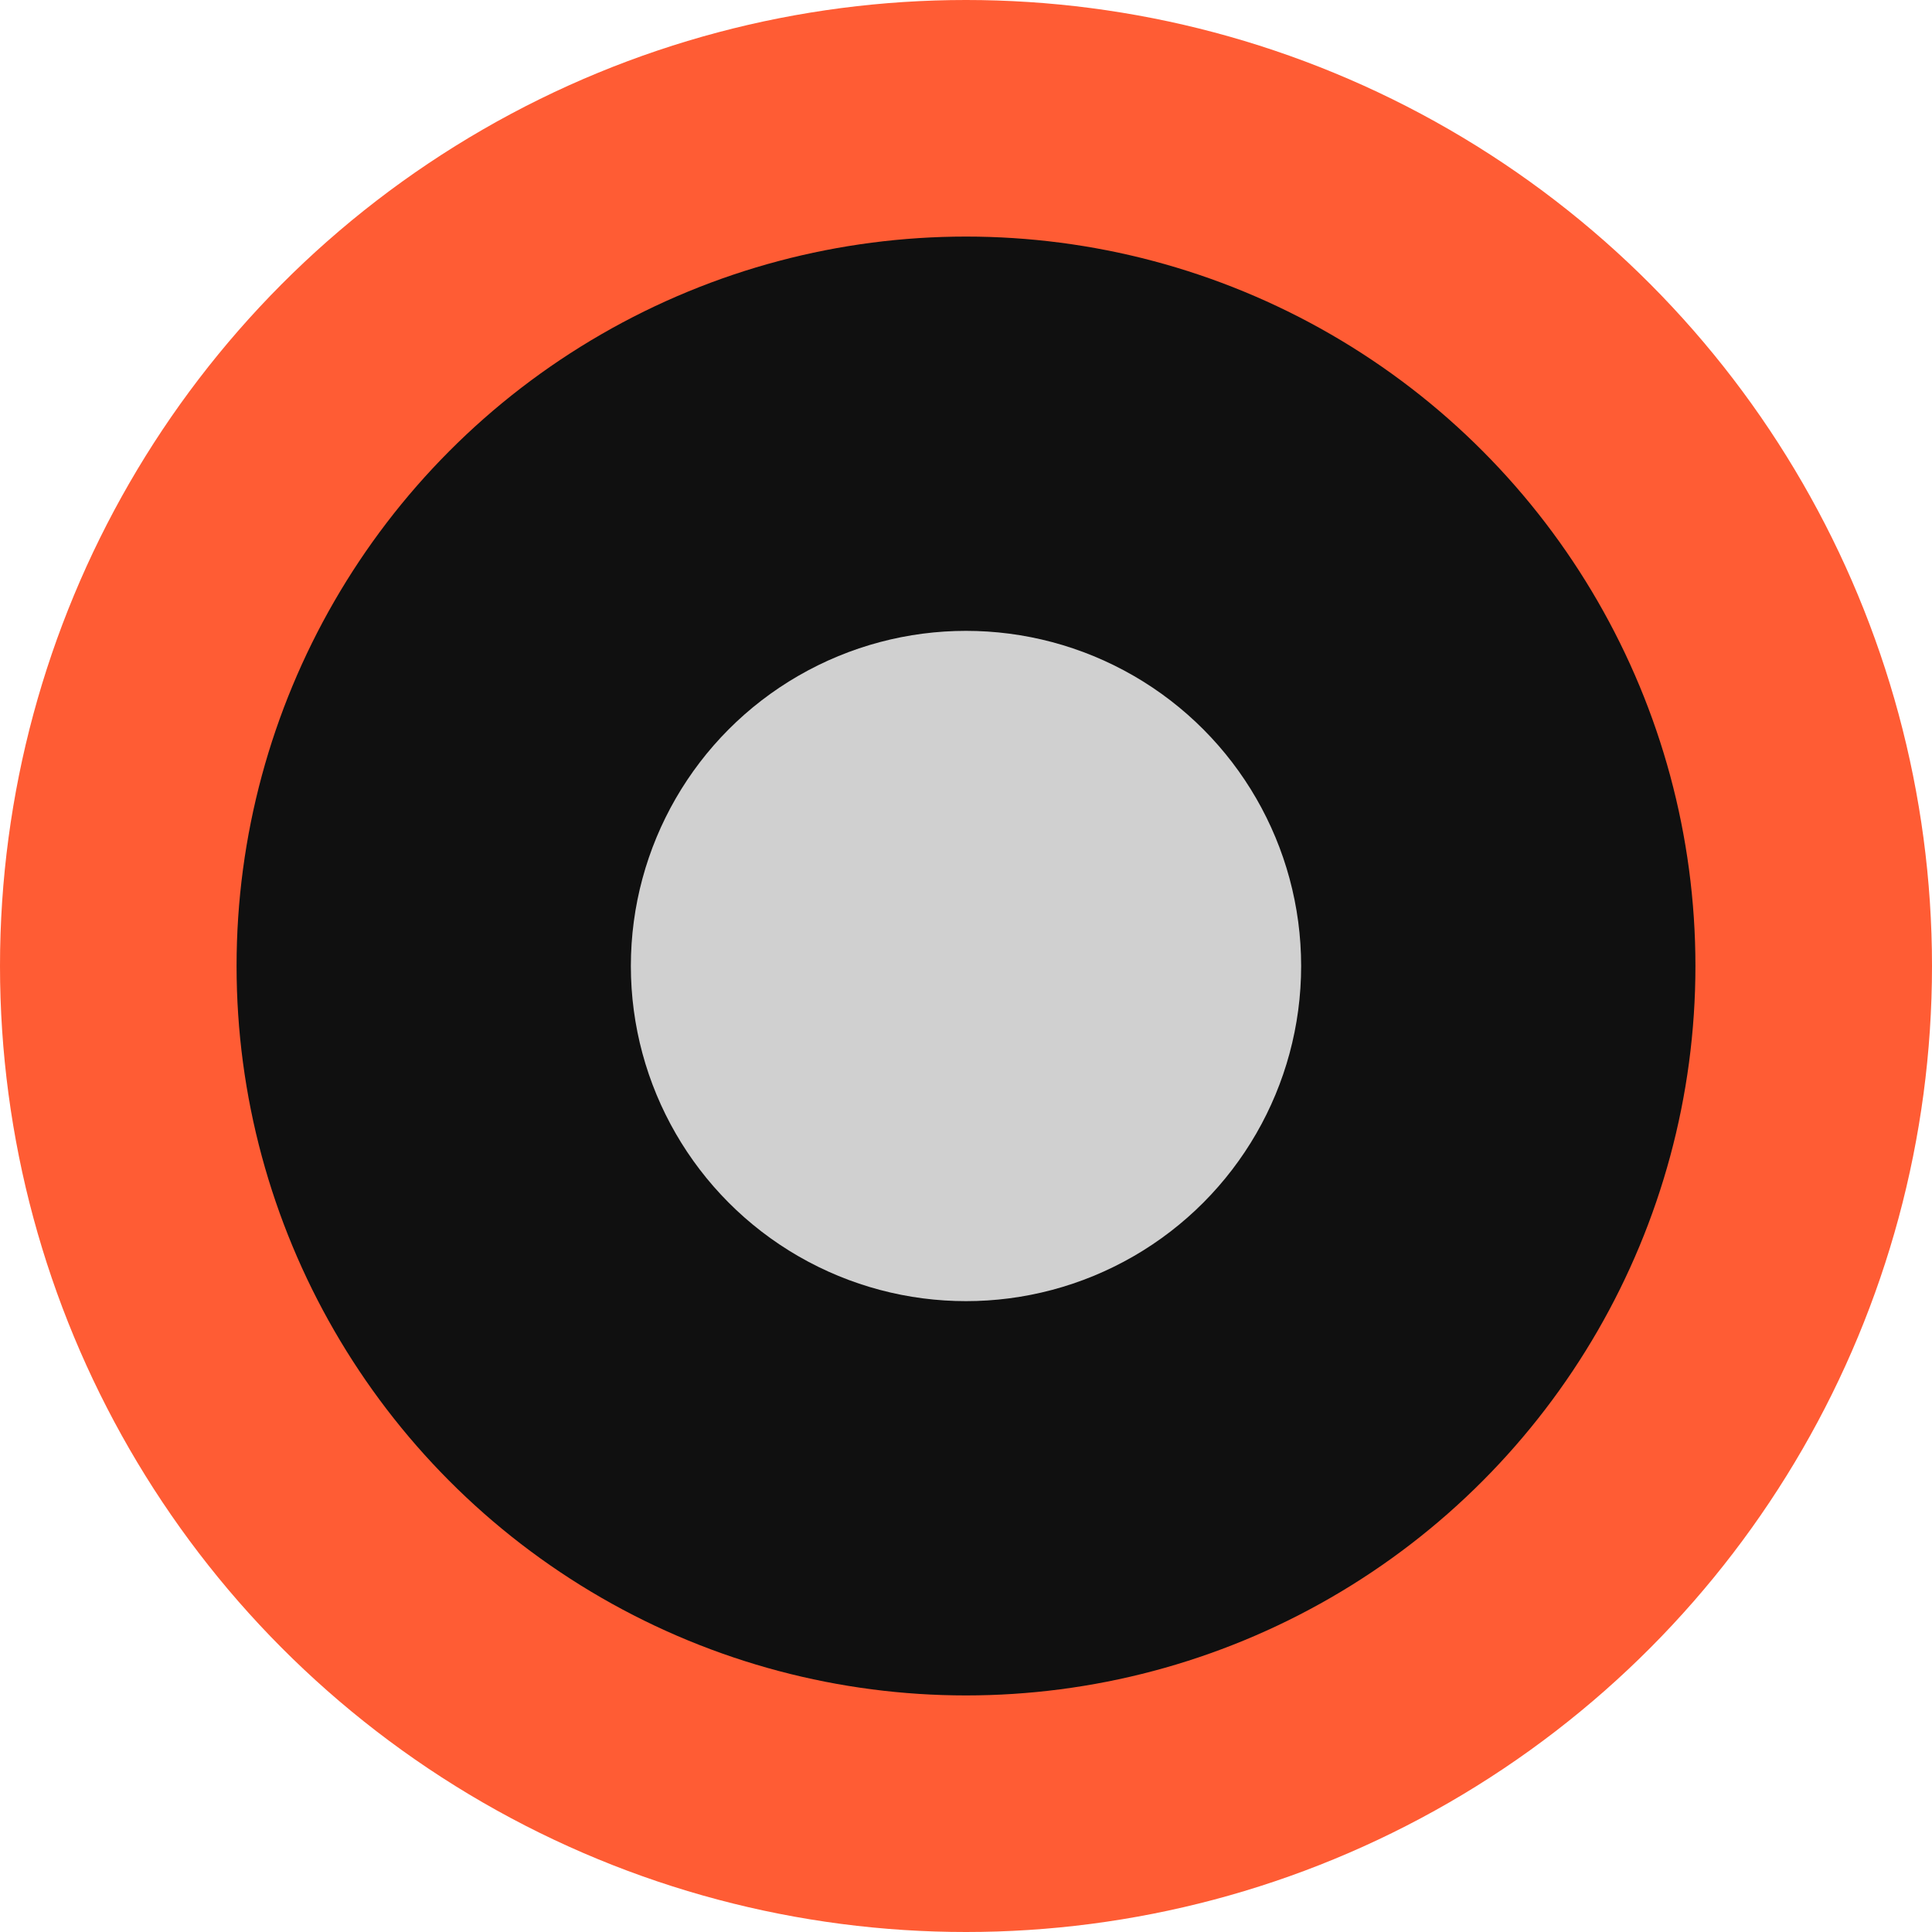
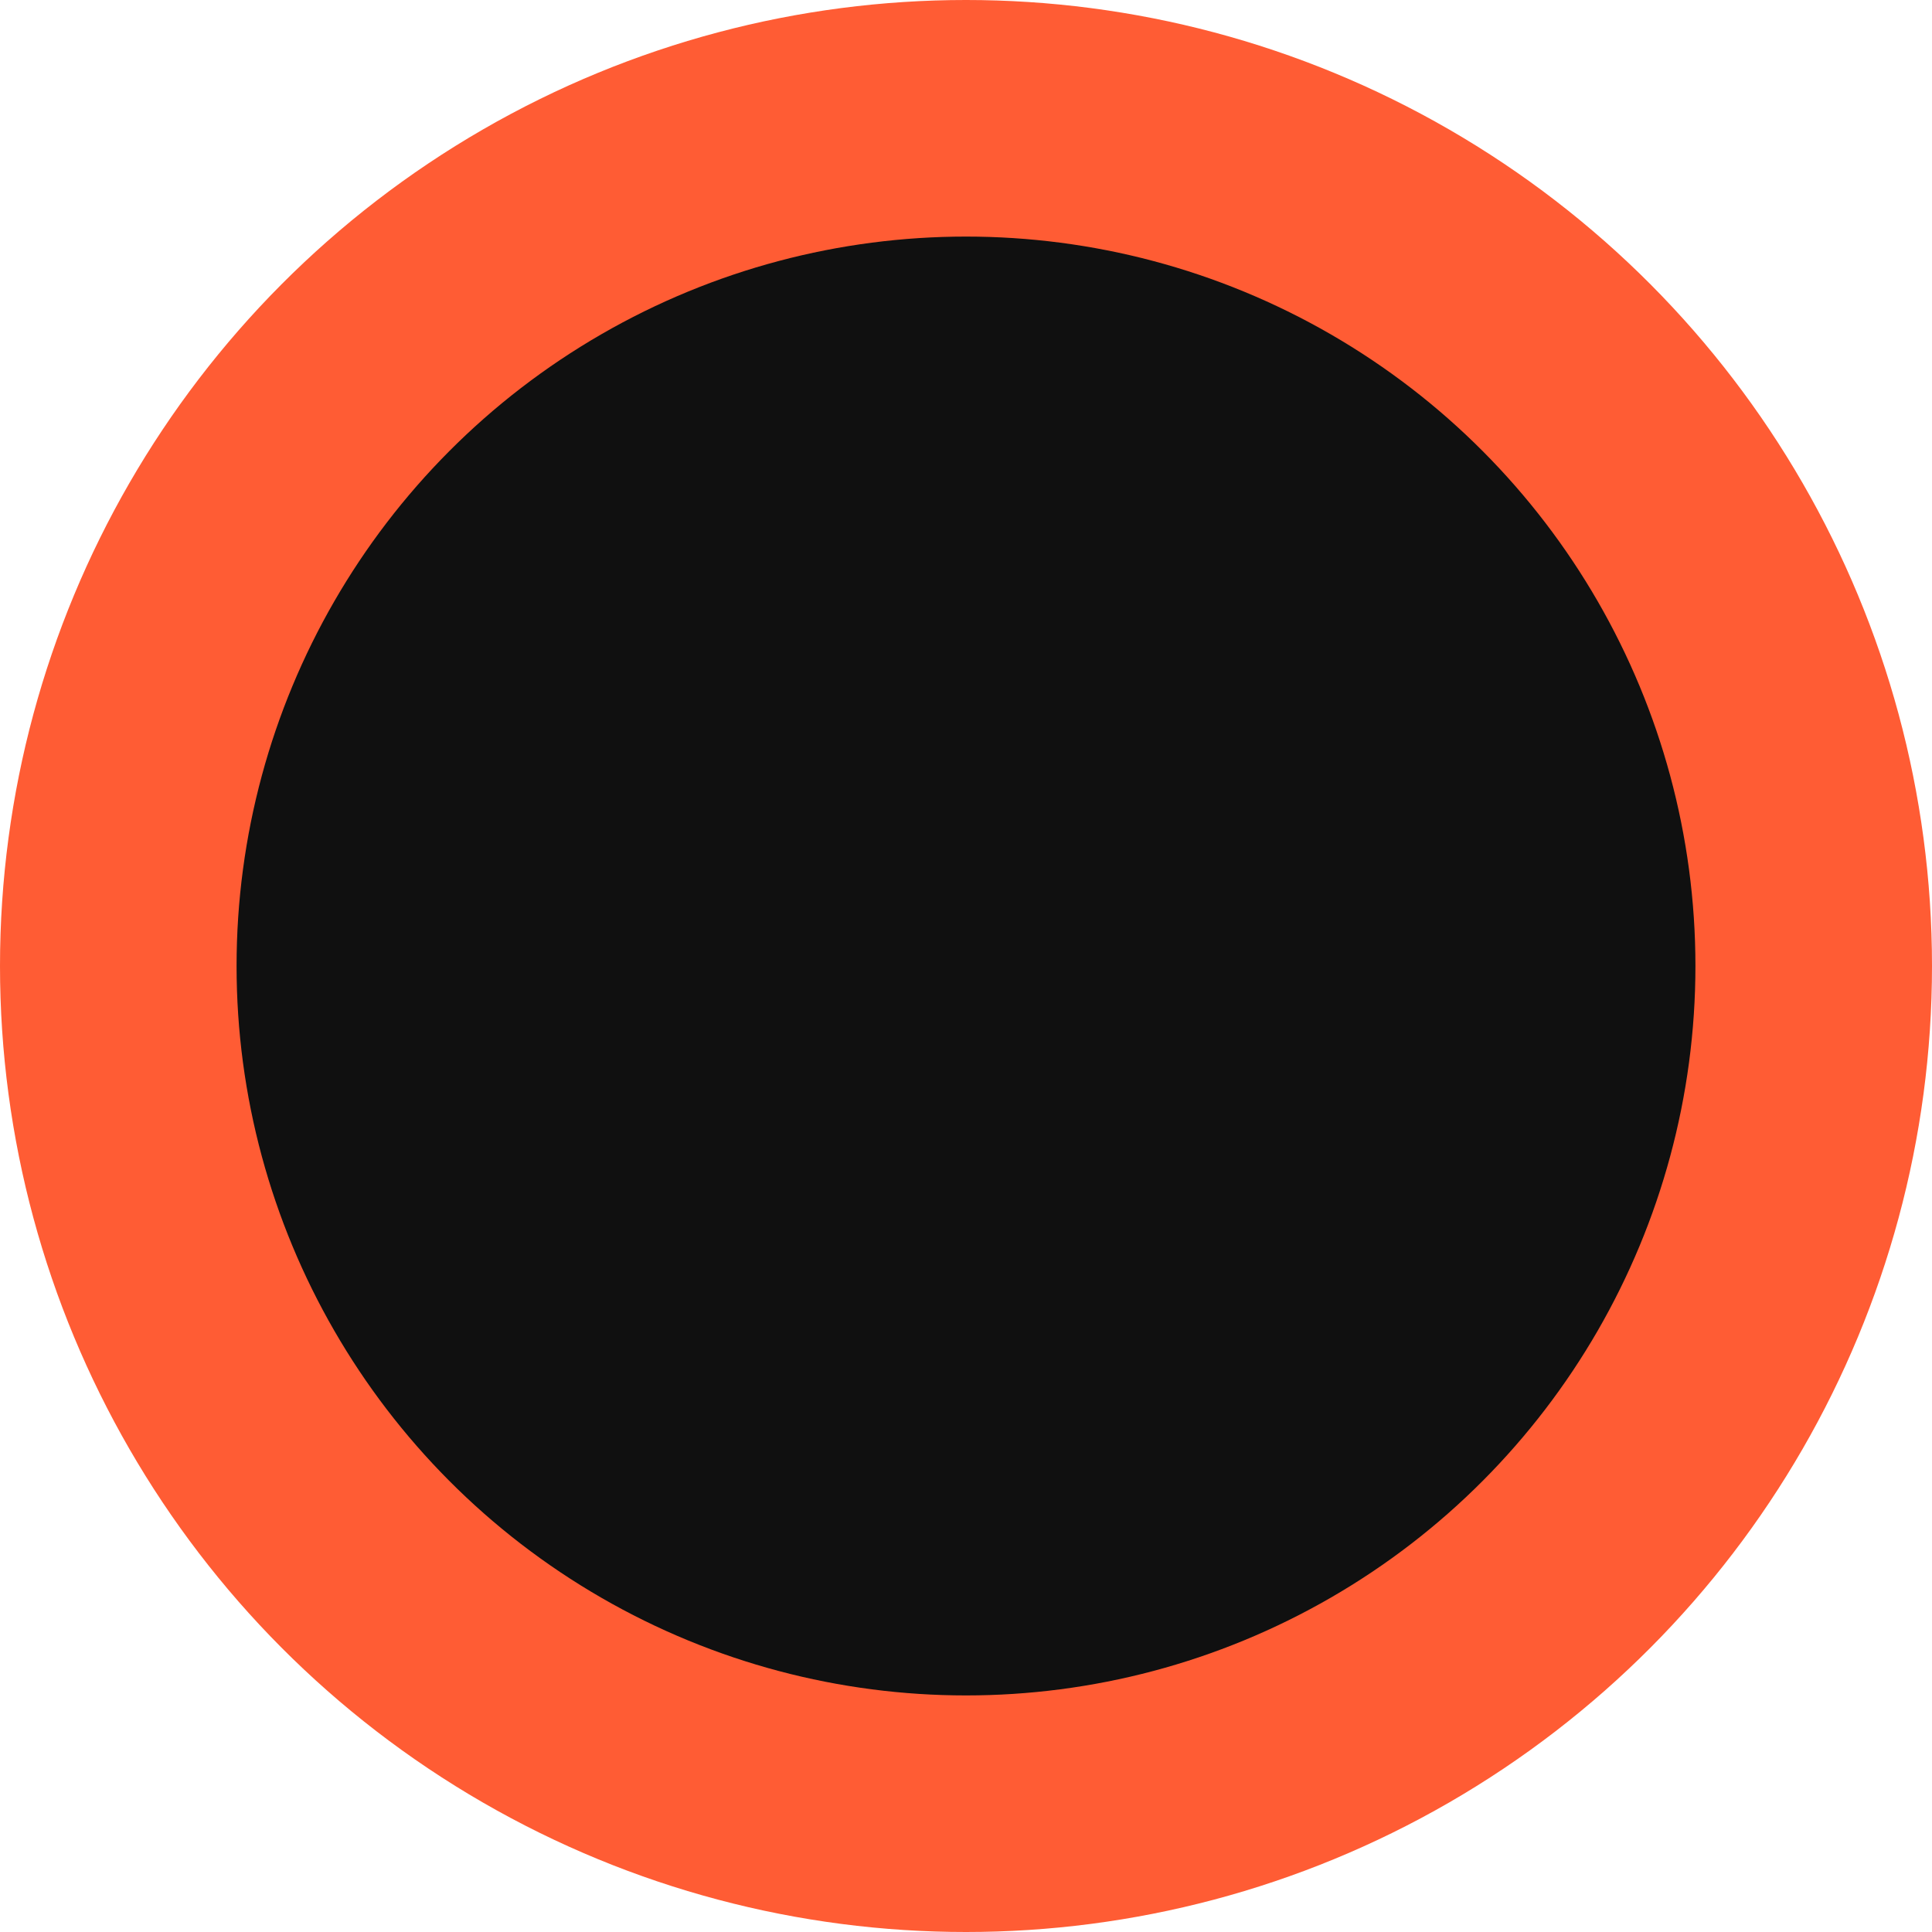
<svg xmlns="http://www.w3.org/2000/svg" width="49" height="49" viewBox="0 0 49 49" fill="none">
  <circle cx="24.5" cy="24.5" r="24.5" fill="#FF5C34" />
  <circle cx="24.5" cy="24.5" r="18.5" fill="#101010" />
-   <circle cx="24.5" cy="24.5" r="8.5" fill="#D0D0D0" />
</svg>